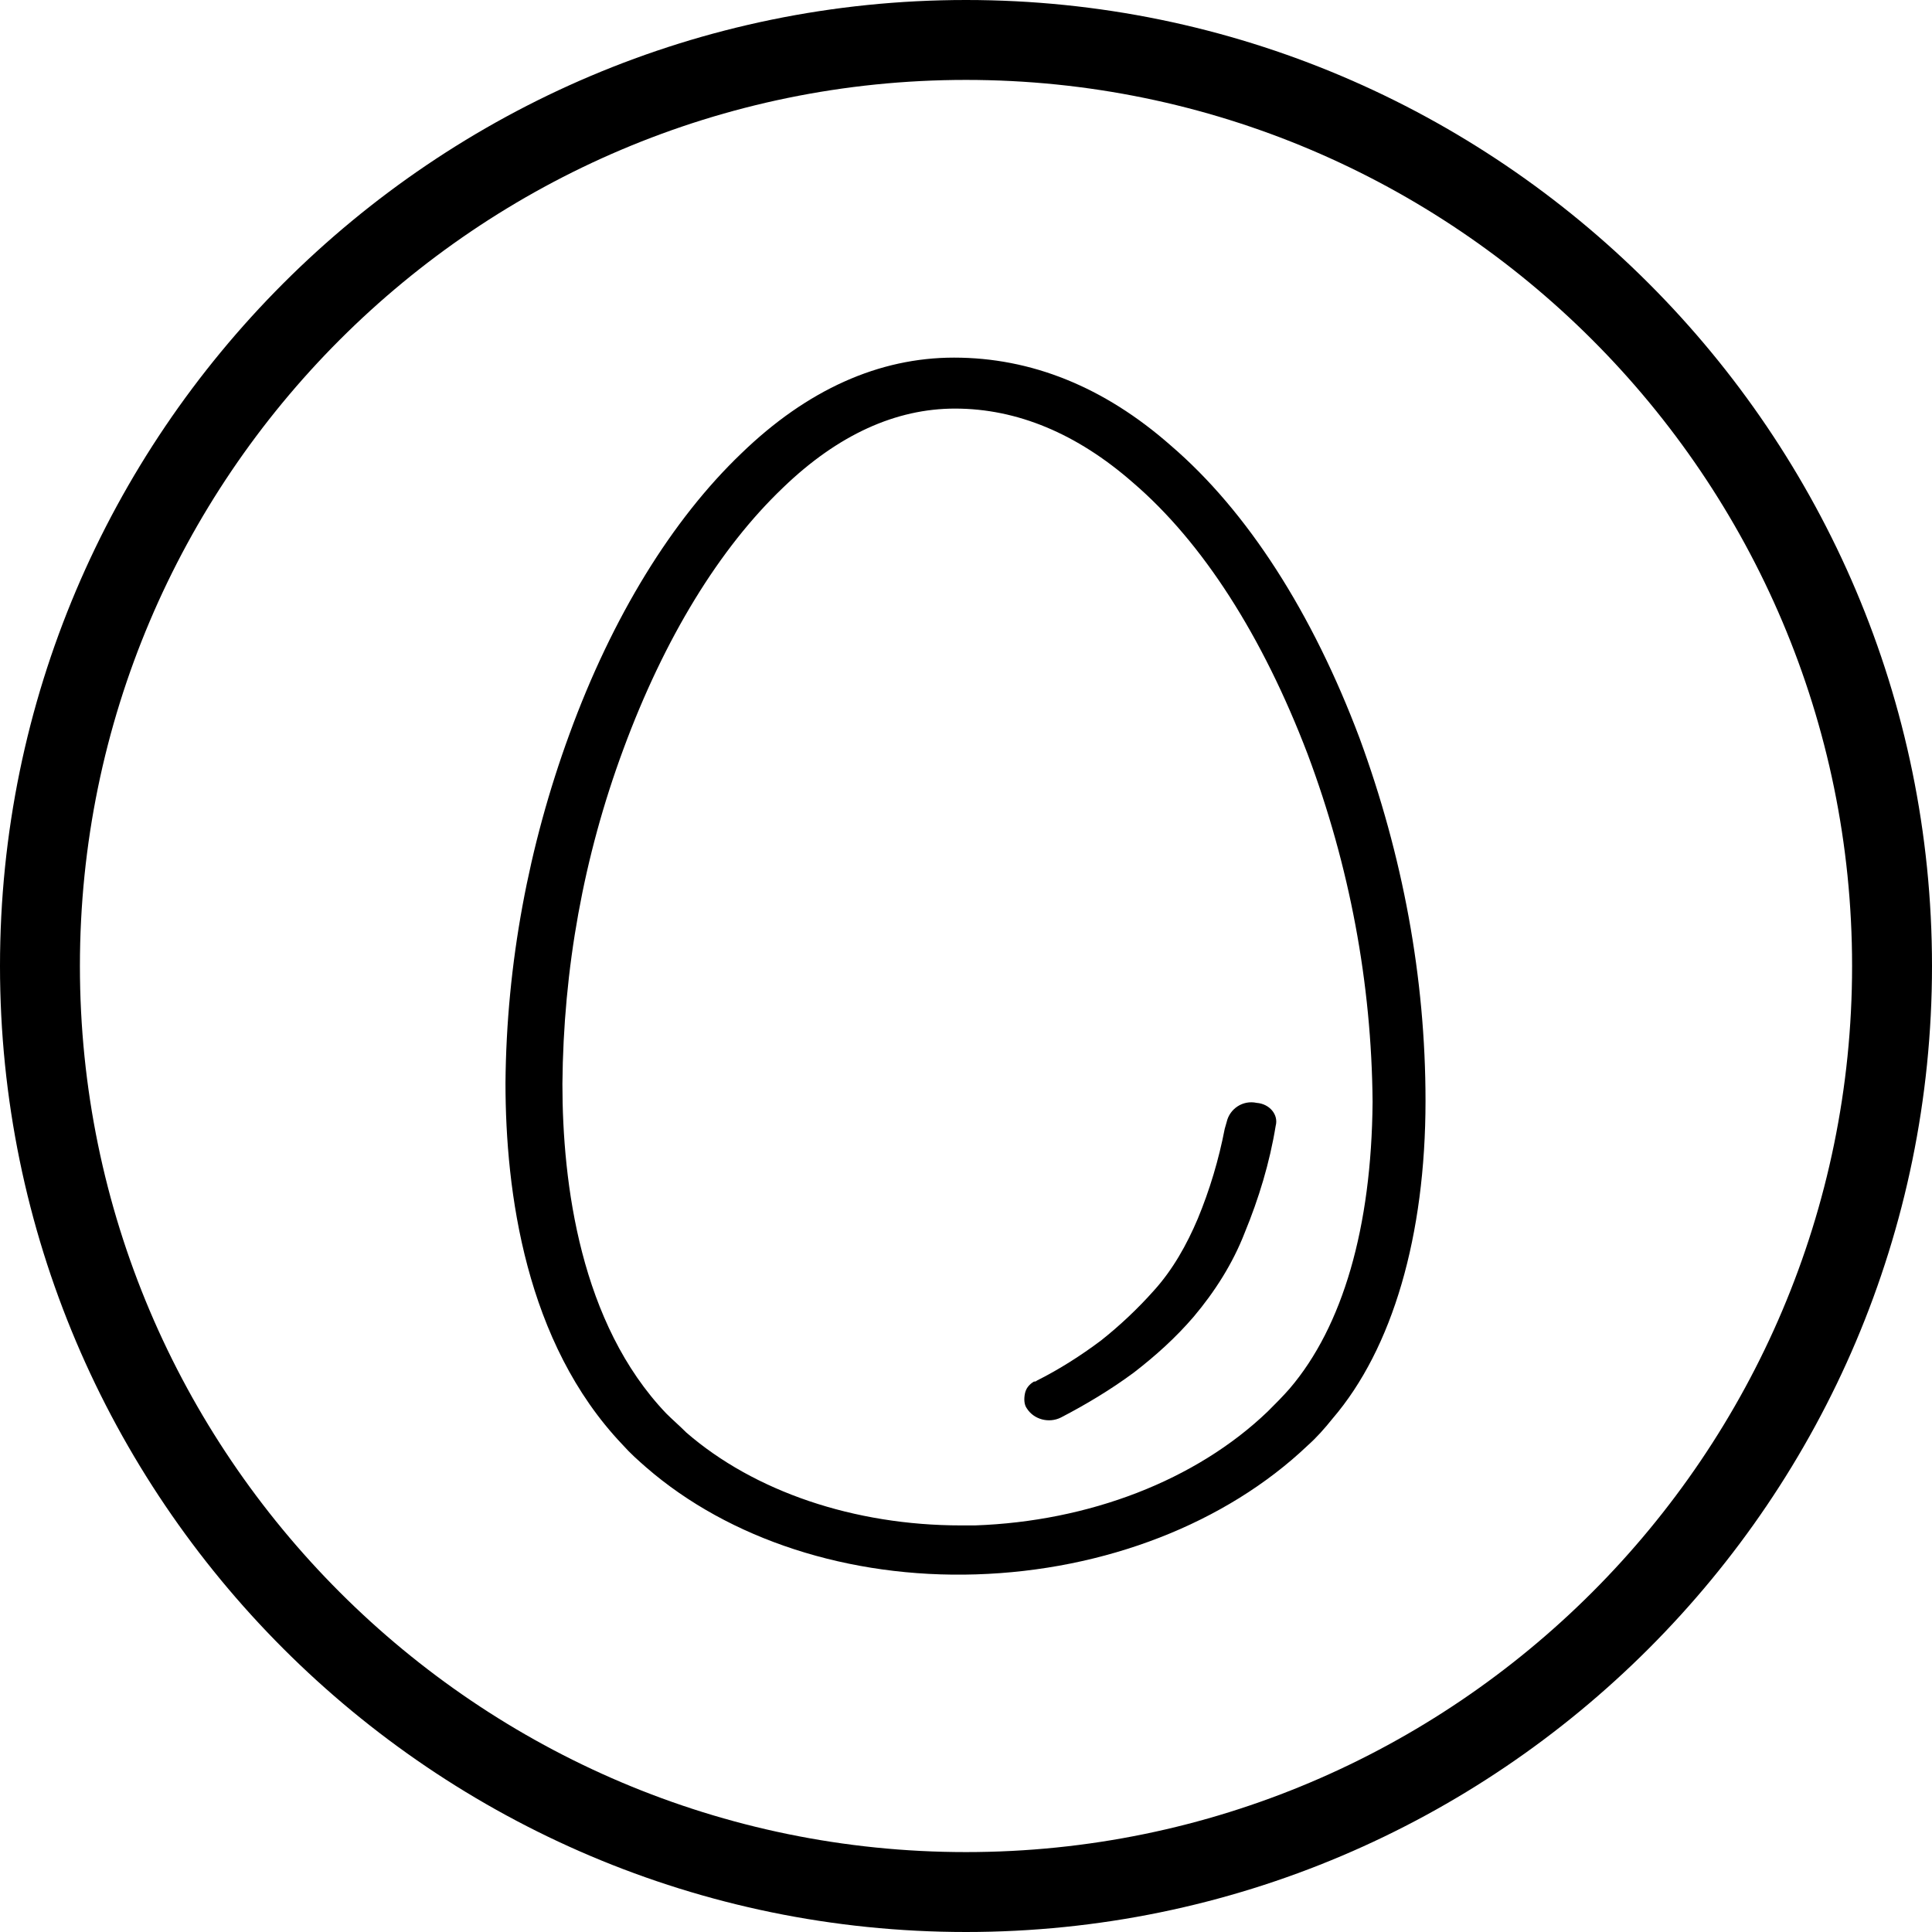
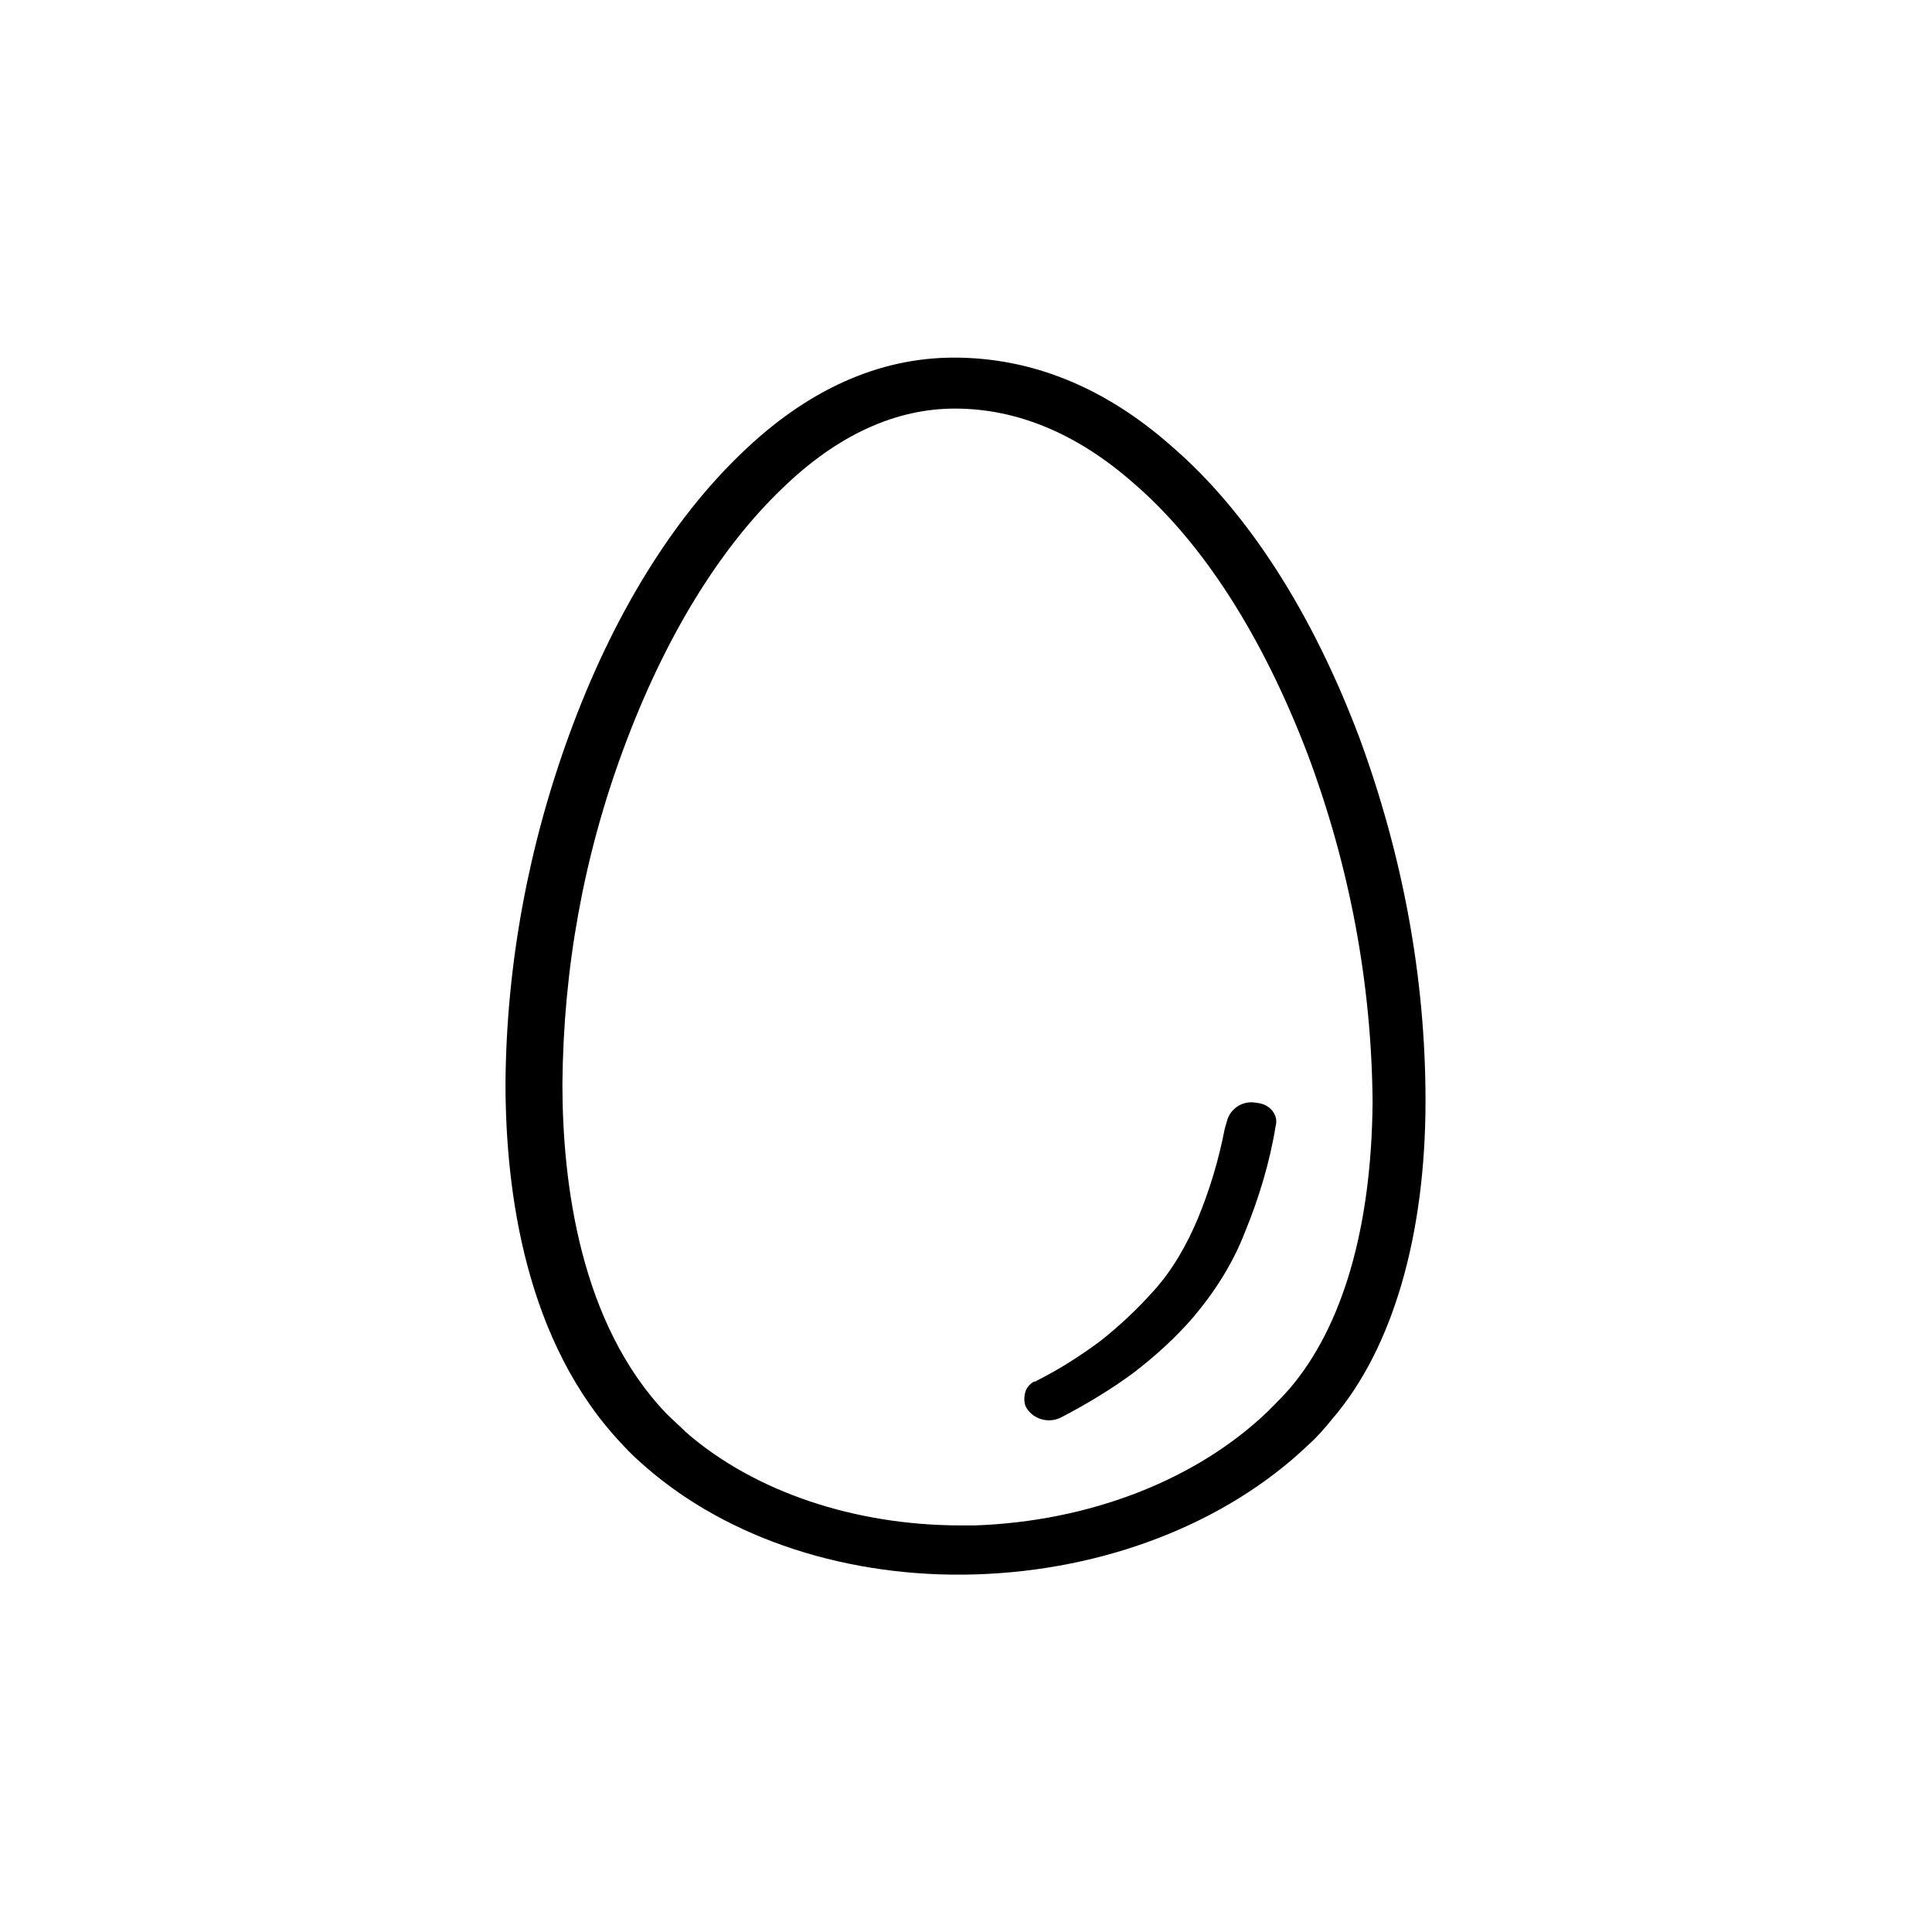
<svg xmlns="http://www.w3.org/2000/svg" width="58" height="58" viewBox="0 0 58 58">
  <path d="M37.727 33.109C37.307 33.019 36.917 33.288 36.827 33.678L36.767 33.888C36.587 34.818 36.318 35.718 35.958 36.587C35.628 37.367 35.208 38.117 34.638 38.747C34.158 39.286 33.618 39.796 33.049 40.246C32.449 40.696 31.789 41.116 31.129 41.446C31.099 41.476 31.069 41.476 31.039 41.476C30.889 41.566 30.799 41.686 30.769 41.836C30.739 41.986 30.739 42.166 30.829 42.285C31.039 42.615 31.489 42.735 31.849 42.555C32.599 42.166 33.349 41.716 34.038 41.206C34.698 40.696 35.298 40.156 35.838 39.526C36.468 38.777 37.007 37.937 37.367 37.007C37.787 35.988 38.117 34.908 38.297 33.798C38.387 33.468 38.117 33.139 37.727 33.109ZM37.727 33.109C37.307 33.019 36.917 33.288 36.827 33.678L36.767 33.888C36.587 34.818 36.318 35.718 35.958 36.587C35.628 37.367 35.208 38.117 34.638 38.747C34.158 39.286 33.618 39.796 33.049 40.246C32.449 40.696 31.789 41.116 31.129 41.446C31.099 41.476 31.069 41.476 31.039 41.476C30.889 41.566 30.799 41.686 30.769 41.836C30.739 41.986 30.739 42.166 30.829 42.285C31.039 42.615 31.489 42.735 31.849 42.555C32.599 42.166 33.349 41.716 34.038 41.206C34.698 40.696 35.298 40.156 35.838 39.526C36.468 38.777 37.007 37.937 37.367 37.007C37.787 35.988 38.117 34.908 38.297 33.798C38.387 33.468 38.117 33.139 37.727 33.109ZM37.727 33.109C37.307 33.019 36.917 33.288 36.827 33.678L36.767 33.888C36.587 34.818 36.318 35.718 35.958 36.587C35.628 37.367 35.208 38.117 34.638 38.747C34.158 39.286 33.618 39.796 33.049 40.246C32.449 40.696 31.789 41.116 31.129 41.446C31.099 41.476 31.069 41.476 31.039 41.476C30.889 41.566 30.799 41.686 30.769 41.836C30.739 41.986 30.739 42.166 30.829 42.285C31.039 42.615 31.489 42.735 31.849 42.555C32.599 42.166 33.349 41.716 34.038 41.206C34.698 40.696 35.298 40.156 35.838 39.526C36.468 38.777 37.007 37.937 37.367 37.007C37.787 35.988 38.117 34.908 38.297 33.798C38.387 33.468 38.117 33.139 37.727 33.109ZM37.727 33.109C37.307 33.019 36.917 33.288 36.827 33.678L36.767 33.888C36.587 34.818 36.318 35.718 35.958 36.587C35.628 37.367 35.208 38.117 34.638 38.747C34.158 39.286 33.618 39.796 33.049 40.246C32.449 40.696 31.789 41.116 31.129 41.446C31.099 41.476 31.069 41.476 31.039 41.476C30.889 41.566 30.799 41.686 30.769 41.836C30.739 41.986 30.739 42.166 30.829 42.285C31.039 42.615 31.489 42.735 31.849 42.555C32.599 42.166 33.349 41.716 34.038 41.206C34.698 40.696 35.298 40.156 35.838 39.526C36.468 38.777 37.007 37.937 37.367 37.007C37.787 35.988 38.117 34.908 38.297 33.798C38.387 33.468 38.117 33.139 37.727 33.109ZM37.727 33.109C37.307 33.019 36.917 33.288 36.827 33.678L36.767 33.888C36.587 34.818 36.318 35.718 35.958 36.587C35.628 37.367 35.208 38.117 34.638 38.747C34.158 39.286 33.618 39.796 33.049 40.246C32.449 40.696 31.789 41.116 31.129 41.446C31.099 41.476 31.069 41.476 31.039 41.476C30.889 41.566 30.799 41.686 30.769 41.836C30.739 41.986 30.739 42.166 30.829 42.285C31.039 42.615 31.489 42.735 31.849 42.555C32.599 42.166 33.349 41.716 34.038 41.206C34.698 40.696 35.298 40.156 35.838 39.526C36.468 38.777 37.007 37.937 37.367 37.007C37.787 35.988 38.117 34.908 38.297 33.798C38.387 33.468 38.117 33.139 37.727 33.109ZM37.727 33.109C37.307 33.019 36.917 33.288 36.827 33.678L36.767 33.888C36.587 34.818 36.318 35.718 35.958 36.587C35.628 37.367 35.208 38.117 34.638 38.747C34.158 39.286 33.618 39.796 33.049 40.246C32.449 40.696 31.789 41.116 31.129 41.446C31.099 41.476 31.069 41.476 31.039 41.476C30.889 41.566 30.799 41.686 30.769 41.836C30.739 41.986 30.739 42.166 30.829 42.285C31.039 42.615 31.489 42.735 31.849 42.555C32.599 42.166 33.349 41.716 34.038 41.206C34.698 40.696 35.298 40.156 35.838 39.526C36.468 38.777 37.007 37.937 37.367 37.007C37.787 35.988 38.117 34.908 38.297 33.798C38.387 33.468 38.117 33.139 37.727 33.109ZM40.816 22.162C39.406 18.414 37.457 15.355 35.148 13.375C33.139 11.606 30.949 10.736 28.64 10.736C26.391 10.736 24.232 11.696 22.252 13.615C20.183 15.595 18.384 18.504 17.094 22.042C15.865 25.401 15.205 28.94 15.175 32.509C15.175 35.778 15.775 40.306 18.684 43.365C18.924 43.635 19.163 43.845 19.403 44.055C21.892 46.214 25.491 47.384 29.3 47.264C33.169 47.144 36.797 45.734 39.257 43.395C39.526 43.155 39.766 42.885 40.006 42.585C41.806 40.486 42.795 37.097 42.795 33.049C42.795 29.33 42.105 25.671 40.816 22.162ZM38.717 41.686C38.507 41.926 38.297 42.136 38.057 42.375C35.898 44.445 32.689 45.674 29.27 45.794C29.12 45.794 28.97 45.794 28.85 45.794C25.641 45.794 22.642 44.775 20.603 43.005C20.393 42.795 20.183 42.615 20.003 42.435C17.424 39.736 16.884 35.538 16.884 32.539C16.914 29.09 17.514 25.731 18.714 22.492C19.943 19.163 21.593 16.464 23.512 14.635C25.161 13.046 26.901 12.266 28.67 12.266C30.529 12.266 32.329 13.015 34.008 14.485C36.108 16.284 37.907 19.103 39.257 22.642C40.516 26.001 41.176 29.51 41.206 33.079C41.176 36.857 40.306 39.826 38.717 41.686ZM37.727 33.109C37.307 33.019 36.917 33.288 36.827 33.678L36.767 33.888C36.587 34.818 36.318 35.718 35.958 36.587C35.628 37.367 35.208 38.117 34.638 38.747C34.158 39.286 33.618 39.796 33.049 40.246C32.449 40.696 31.789 41.116 31.129 41.446C31.099 41.476 31.069 41.476 31.039 41.476C30.889 41.566 30.799 41.686 30.769 41.836C30.739 41.986 30.739 42.166 30.829 42.285C31.039 42.615 31.489 42.735 31.849 42.555C32.599 42.166 33.349 41.716 34.038 41.206C34.698 40.696 35.298 40.156 35.838 39.526C36.468 38.777 37.007 37.937 37.367 37.007C37.787 35.988 38.117 34.908 38.297 33.798C38.387 33.468 38.117 33.139 37.727 33.109ZM37.727 33.109C37.307 33.019 36.917 33.288 36.827 33.678L36.767 33.888C36.587 34.818 36.318 35.718 35.958 36.587C35.628 37.367 35.208 38.117 34.638 38.747C34.158 39.286 33.618 39.796 33.049 40.246C32.449 40.696 31.789 41.116 31.129 41.446C31.099 41.476 31.069 41.476 31.039 41.476C30.889 41.566 30.799 41.686 30.769 41.836C30.739 41.986 30.739 42.166 30.829 42.285C31.039 42.615 31.489 42.735 31.849 42.555C32.599 42.166 33.349 41.716 34.038 41.206C34.698 40.696 35.298 40.156 35.838 39.526C36.468 38.777 37.007 37.937 37.367 37.007C37.787 35.988 38.117 34.908 38.297 33.798C38.387 33.468 38.117 33.139 37.727 33.109ZM37.727 33.109C37.307 33.019 36.917 33.288 36.827 33.678L36.767 33.888C36.587 34.818 36.318 35.718 35.958 36.587C35.628 37.367 35.208 38.117 34.638 38.747C34.158 39.286 33.618 39.796 33.049 40.246C32.449 40.696 31.789 41.116 31.129 41.446C31.099 41.476 31.069 41.476 31.039 41.476C30.889 41.566 30.799 41.686 30.769 41.836C30.739 41.986 30.739 42.166 30.829 42.285C31.039 42.615 31.489 42.735 31.849 42.555C32.599 42.166 33.349 41.716 34.038 41.206C34.698 40.696 35.298 40.156 35.838 39.526C36.468 38.777 37.007 37.937 37.367 37.007C37.787 35.988 38.117 34.908 38.297 33.798C38.387 33.468 38.117 33.139 37.727 33.109ZM37.727 33.109C37.307 33.019 36.917 33.288 36.827 33.678L36.767 33.888C36.587 34.818 36.318 35.718 35.958 36.587C35.628 37.367 35.208 38.117 34.638 38.747C34.158 39.286 33.618 39.796 33.049 40.246C32.449 40.696 31.789 41.116 31.129 41.446C31.099 41.476 31.069 41.476 31.039 41.476C30.889 41.566 30.799 41.686 30.769 41.836C30.739 41.986 30.739 42.166 30.829 42.285C31.039 42.615 31.489 42.735 31.849 42.555C32.599 42.166 33.349 41.716 34.038 41.206C34.698 40.696 35.298 40.156 35.838 39.526C36.468 38.777 37.007 37.937 37.367 37.007C37.787 35.988 38.117 34.908 38.297 33.798C38.387 33.468 38.117 33.139 37.727 33.109ZM37.727 33.109C37.307 33.019 36.917 33.288 36.827 33.678L36.767 33.888C36.587 34.818 36.318 35.718 35.958 36.587C35.628 37.367 35.208 38.117 34.638 38.747C34.158 39.286 33.618 39.796 33.049 40.246C32.449 40.696 31.789 41.116 31.129 41.446C31.099 41.476 31.069 41.476 31.039 41.476C30.889 41.566 30.799 41.686 30.769 41.836C30.739 41.986 30.739 42.166 30.829 42.285C31.039 42.615 31.489 42.735 31.849 42.555C32.599 42.166 33.349 41.716 34.038 41.206C34.698 40.696 35.298 40.156 35.838 39.526C36.468 38.777 37.007 37.937 37.367 37.007C37.787 35.988 38.117 34.908 38.297 33.798C38.387 33.468 38.117 33.139 37.727 33.109ZM37.727 33.109C37.307 33.019 36.917 33.288 36.827 33.678L36.767 33.888C36.587 34.818 36.318 35.718 35.958 36.587C35.628 37.367 35.208 38.117 34.638 38.747C34.158 39.286 33.618 39.796 33.049 40.246C32.449 40.696 31.789 41.116 31.129 41.446C31.099 41.476 31.069 41.476 31.039 41.476C30.889 41.566 30.799 41.686 30.769 41.836C30.739 41.986 30.739 42.166 30.829 42.285C31.039 42.615 31.489 42.735 31.849 42.555C32.599 42.166 33.349 41.716 34.038 41.206C34.698 40.696 35.298 40.156 35.838 39.526C36.468 38.777 37.007 37.937 37.367 37.007C37.787 35.988 38.117 34.908 38.297 33.798C38.387 33.468 38.117 33.139 37.727 33.109ZM37.727 33.109C37.307 33.019 36.917 33.288 36.827 33.678L36.767 33.888C36.587 34.818 36.318 35.718 35.958 36.587C35.628 37.367 35.208 38.117 34.638 38.747C34.158 39.286 33.618 39.796 33.049 40.246C32.449 40.696 31.789 41.116 31.129 41.446C31.099 41.476 31.069 41.476 31.039 41.476C30.889 41.566 30.799 41.686 30.769 41.836C30.739 41.986 30.739 42.166 30.829 42.285C31.039 42.615 31.489 42.735 31.849 42.555C32.599 42.166 33.349 41.716 34.038 41.206C34.698 40.696 35.298 40.156 35.838 39.526C36.468 38.777 37.007 37.937 37.367 37.007C37.787 35.988 38.117 34.908 38.297 33.798C38.387 33.468 38.117 33.139 37.727 33.109Z" fill="#000000" />
-   <path d="M29 58C13.015 58 0 44.984 0 29C0 13.015 13.015 0 29 0C44.984 0 58 13.015 58 29C58 44.984 44.984 58 29 58ZM29 2.399C14.335 2.399 2.399 14.335 2.399 29C2.399 43.665 14.335 55.601 29 55.601C43.665 55.601 55.601 43.665 55.601 29C55.601 14.335 43.665 2.399 29 2.399Z" fill="#000000" />
</svg>